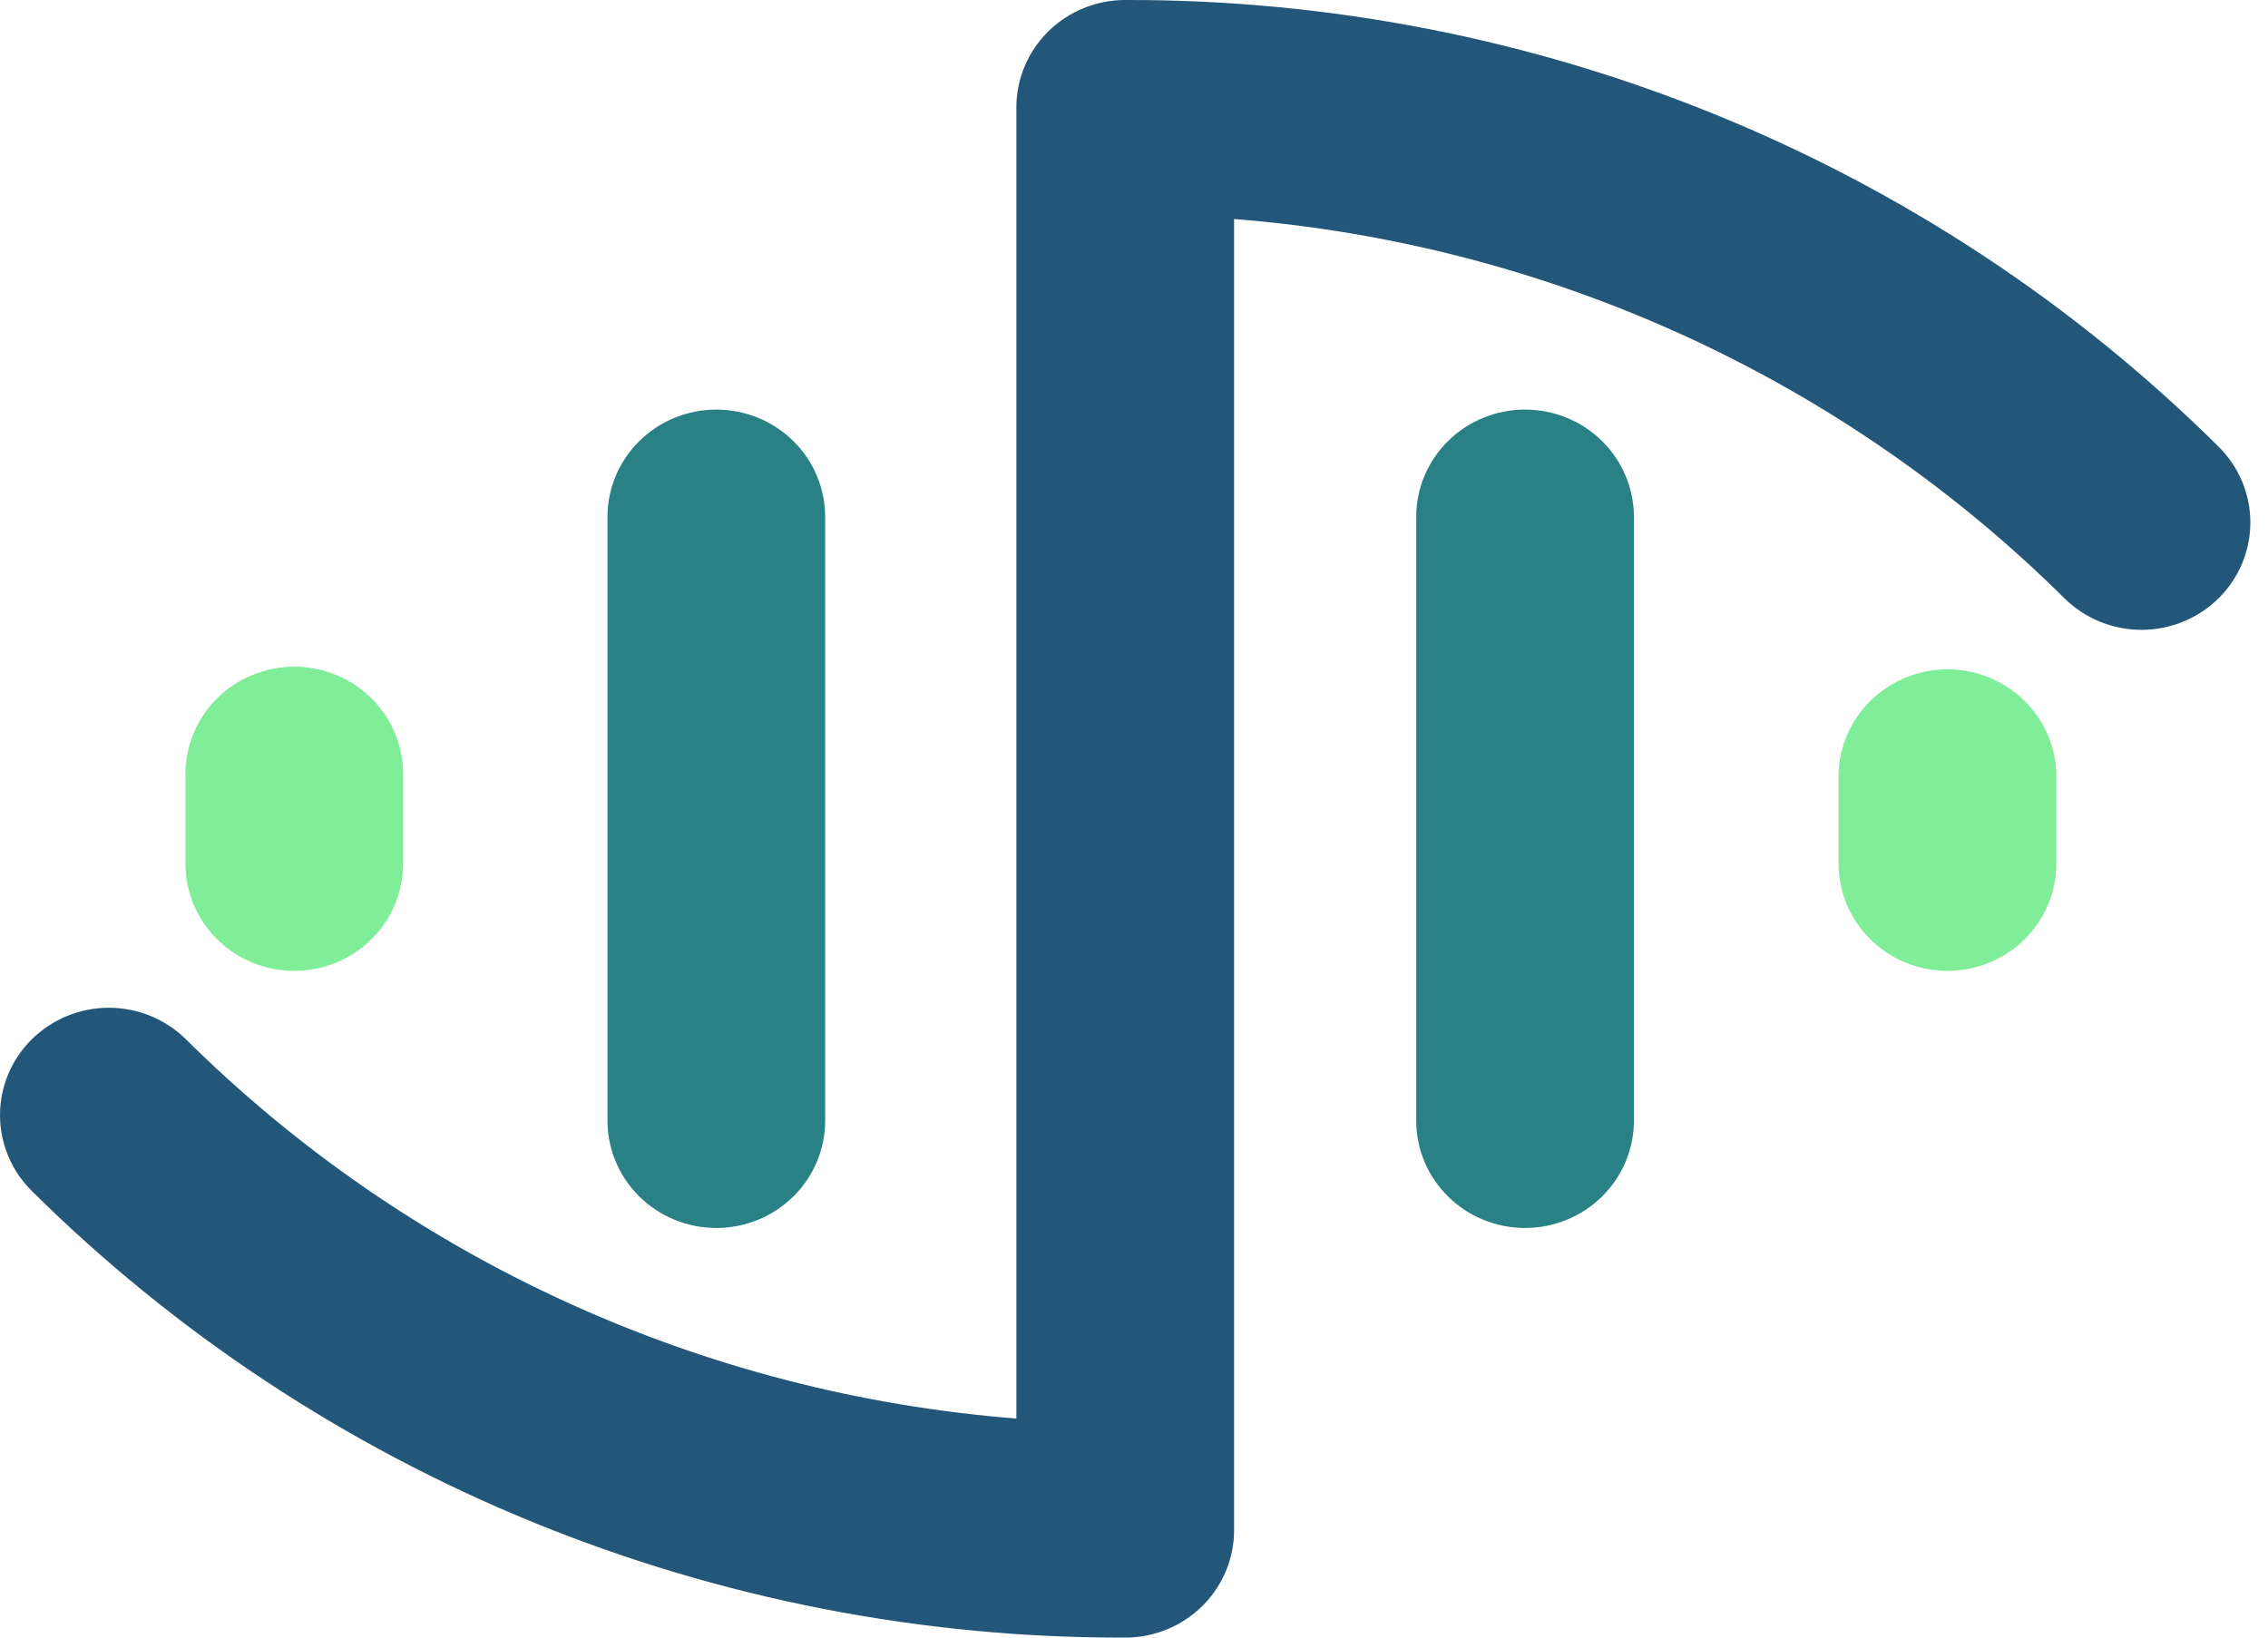
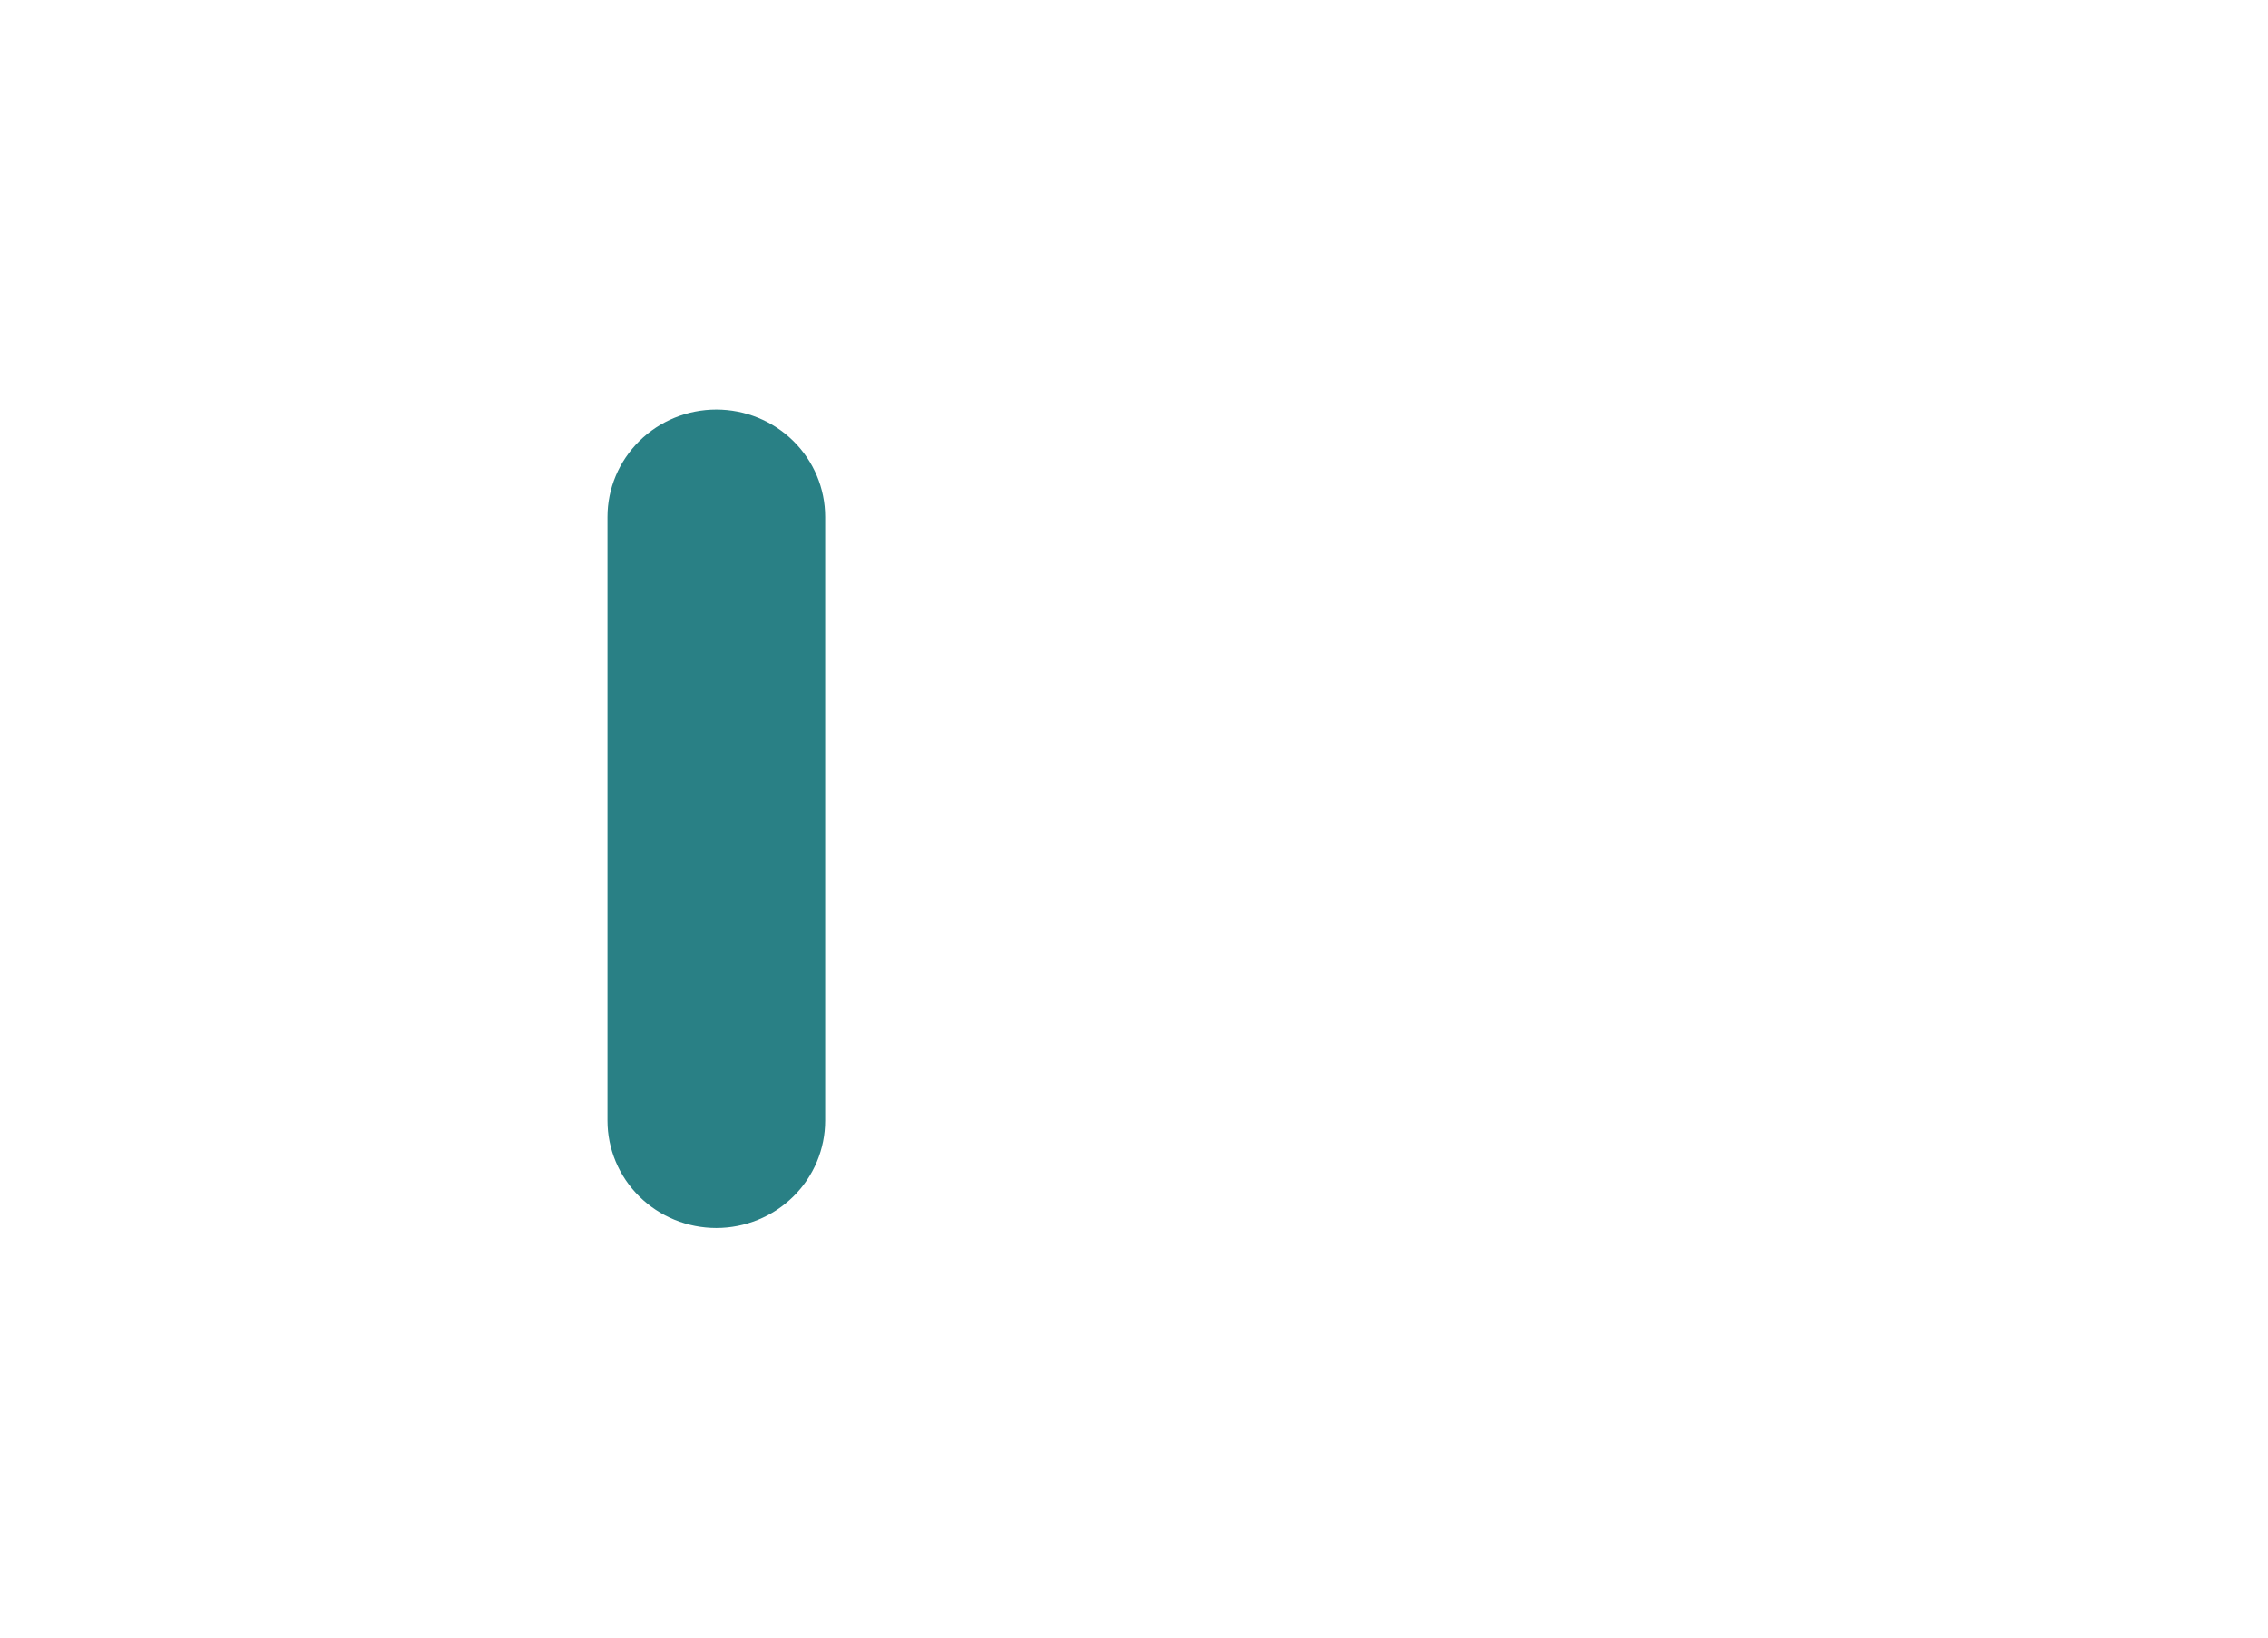
<svg xmlns="http://www.w3.org/2000/svg" width="72" height="52" viewBox="0 0 72 52" fill="none">
-   <path d="M48.416 38.993C47.962 38.993 47.513 38.905 47.093 38.734C46.674 38.563 46.293 38.312 45.972 37.995C45.651 37.679 45.396 37.303 45.222 36.889C45.048 36.476 44.959 36.032 44.959 35.584V16.414C44.959 15.51 45.323 14.643 45.971 14.004C46.619 13.365 47.498 13.006 48.414 13.006C49.331 13.006 50.209 13.365 50.858 14.004C51.505 14.643 51.87 15.51 51.87 16.414V35.584C51.87 36.488 51.506 37.355 50.858 37.994C50.211 38.633 49.333 38.992 48.416 38.993Z" fill="#298085" />
-   <path d="M61.825 30.829C60.908 30.829 60.029 30.47 59.381 29.831C58.732 29.192 58.368 28.325 58.367 27.421V24.578C58.39 23.689 58.764 22.843 59.41 22.223C60.056 21.602 60.922 21.254 61.824 21.254C62.725 21.254 63.592 21.602 64.237 22.223C64.883 22.843 65.257 23.689 65.28 24.578V27.421C65.28 28.325 64.916 29.192 64.268 29.831C63.62 30.47 62.741 30.829 61.825 30.829Z" fill="#80ED99" />
-   <path d="M9.342 30.829C8.426 30.829 7.547 30.47 6.899 29.831C6.251 29.192 5.887 28.325 5.887 27.421V24.578C5.887 23.674 6.251 22.807 6.899 22.168C7.547 21.529 8.426 21.17 9.342 21.17C10.258 21.17 11.137 21.529 11.785 22.168C12.433 22.807 12.797 23.674 12.797 24.578V27.421C12.797 28.325 12.433 29.192 11.785 29.831C11.137 30.47 10.258 30.829 9.342 30.829Z" fill="#80ED99" />
  <path d="M22.74 38.993C21.824 38.993 20.945 38.634 20.297 37.994C19.649 37.355 19.285 36.488 19.285 35.584V16.414C19.285 15.51 19.649 14.643 20.297 14.004C20.945 13.365 21.824 13.006 22.74 13.006C23.657 13.006 24.536 13.365 25.184 14.004C25.832 14.643 26.196 15.51 26.196 16.414V35.584C26.196 36.032 26.106 36.475 25.933 36.889C25.759 37.302 25.505 37.678 25.184 37.994C24.863 38.311 24.482 38.562 24.063 38.733C23.643 38.904 23.194 38.993 22.74 38.993Z" fill="#298085" />
-   <path d="M70.428 14.18C65.881 9.671 60.472 6.095 54.515 3.661C48.557 1.227 42.17 -0.017 35.721 0C34.805 0 33.926 0.359 33.278 0.998C32.63 1.638 32.266 2.504 32.266 3.408V45.044C22.301 44.263 12.949 39.99 5.9 32.999C5.252 32.359 4.373 32 3.456 32C2.539 32 1.66 32.359 1.012 32.999C0.364 33.638 1.36585e-08 34.505 0 35.409C-1.36585e-08 36.313 0.364 37.18 1.012 37.82C5.56 42.33 10.969 45.905 16.927 48.339C22.885 50.773 29.273 52.017 35.721 52C36.638 52 37.517 51.641 38.165 51.002C38.812 50.362 39.177 49.496 39.177 48.592V6.955C49.141 7.738 58.492 12.011 65.541 19.001C66.189 19.64 67.068 20 67.984 20C68.901 20 69.78 19.64 70.428 19.001C71.076 18.362 71.44 17.495 71.44 16.591C71.44 15.687 71.076 14.82 70.428 14.18Z" fill="#22577A" />
</svg>